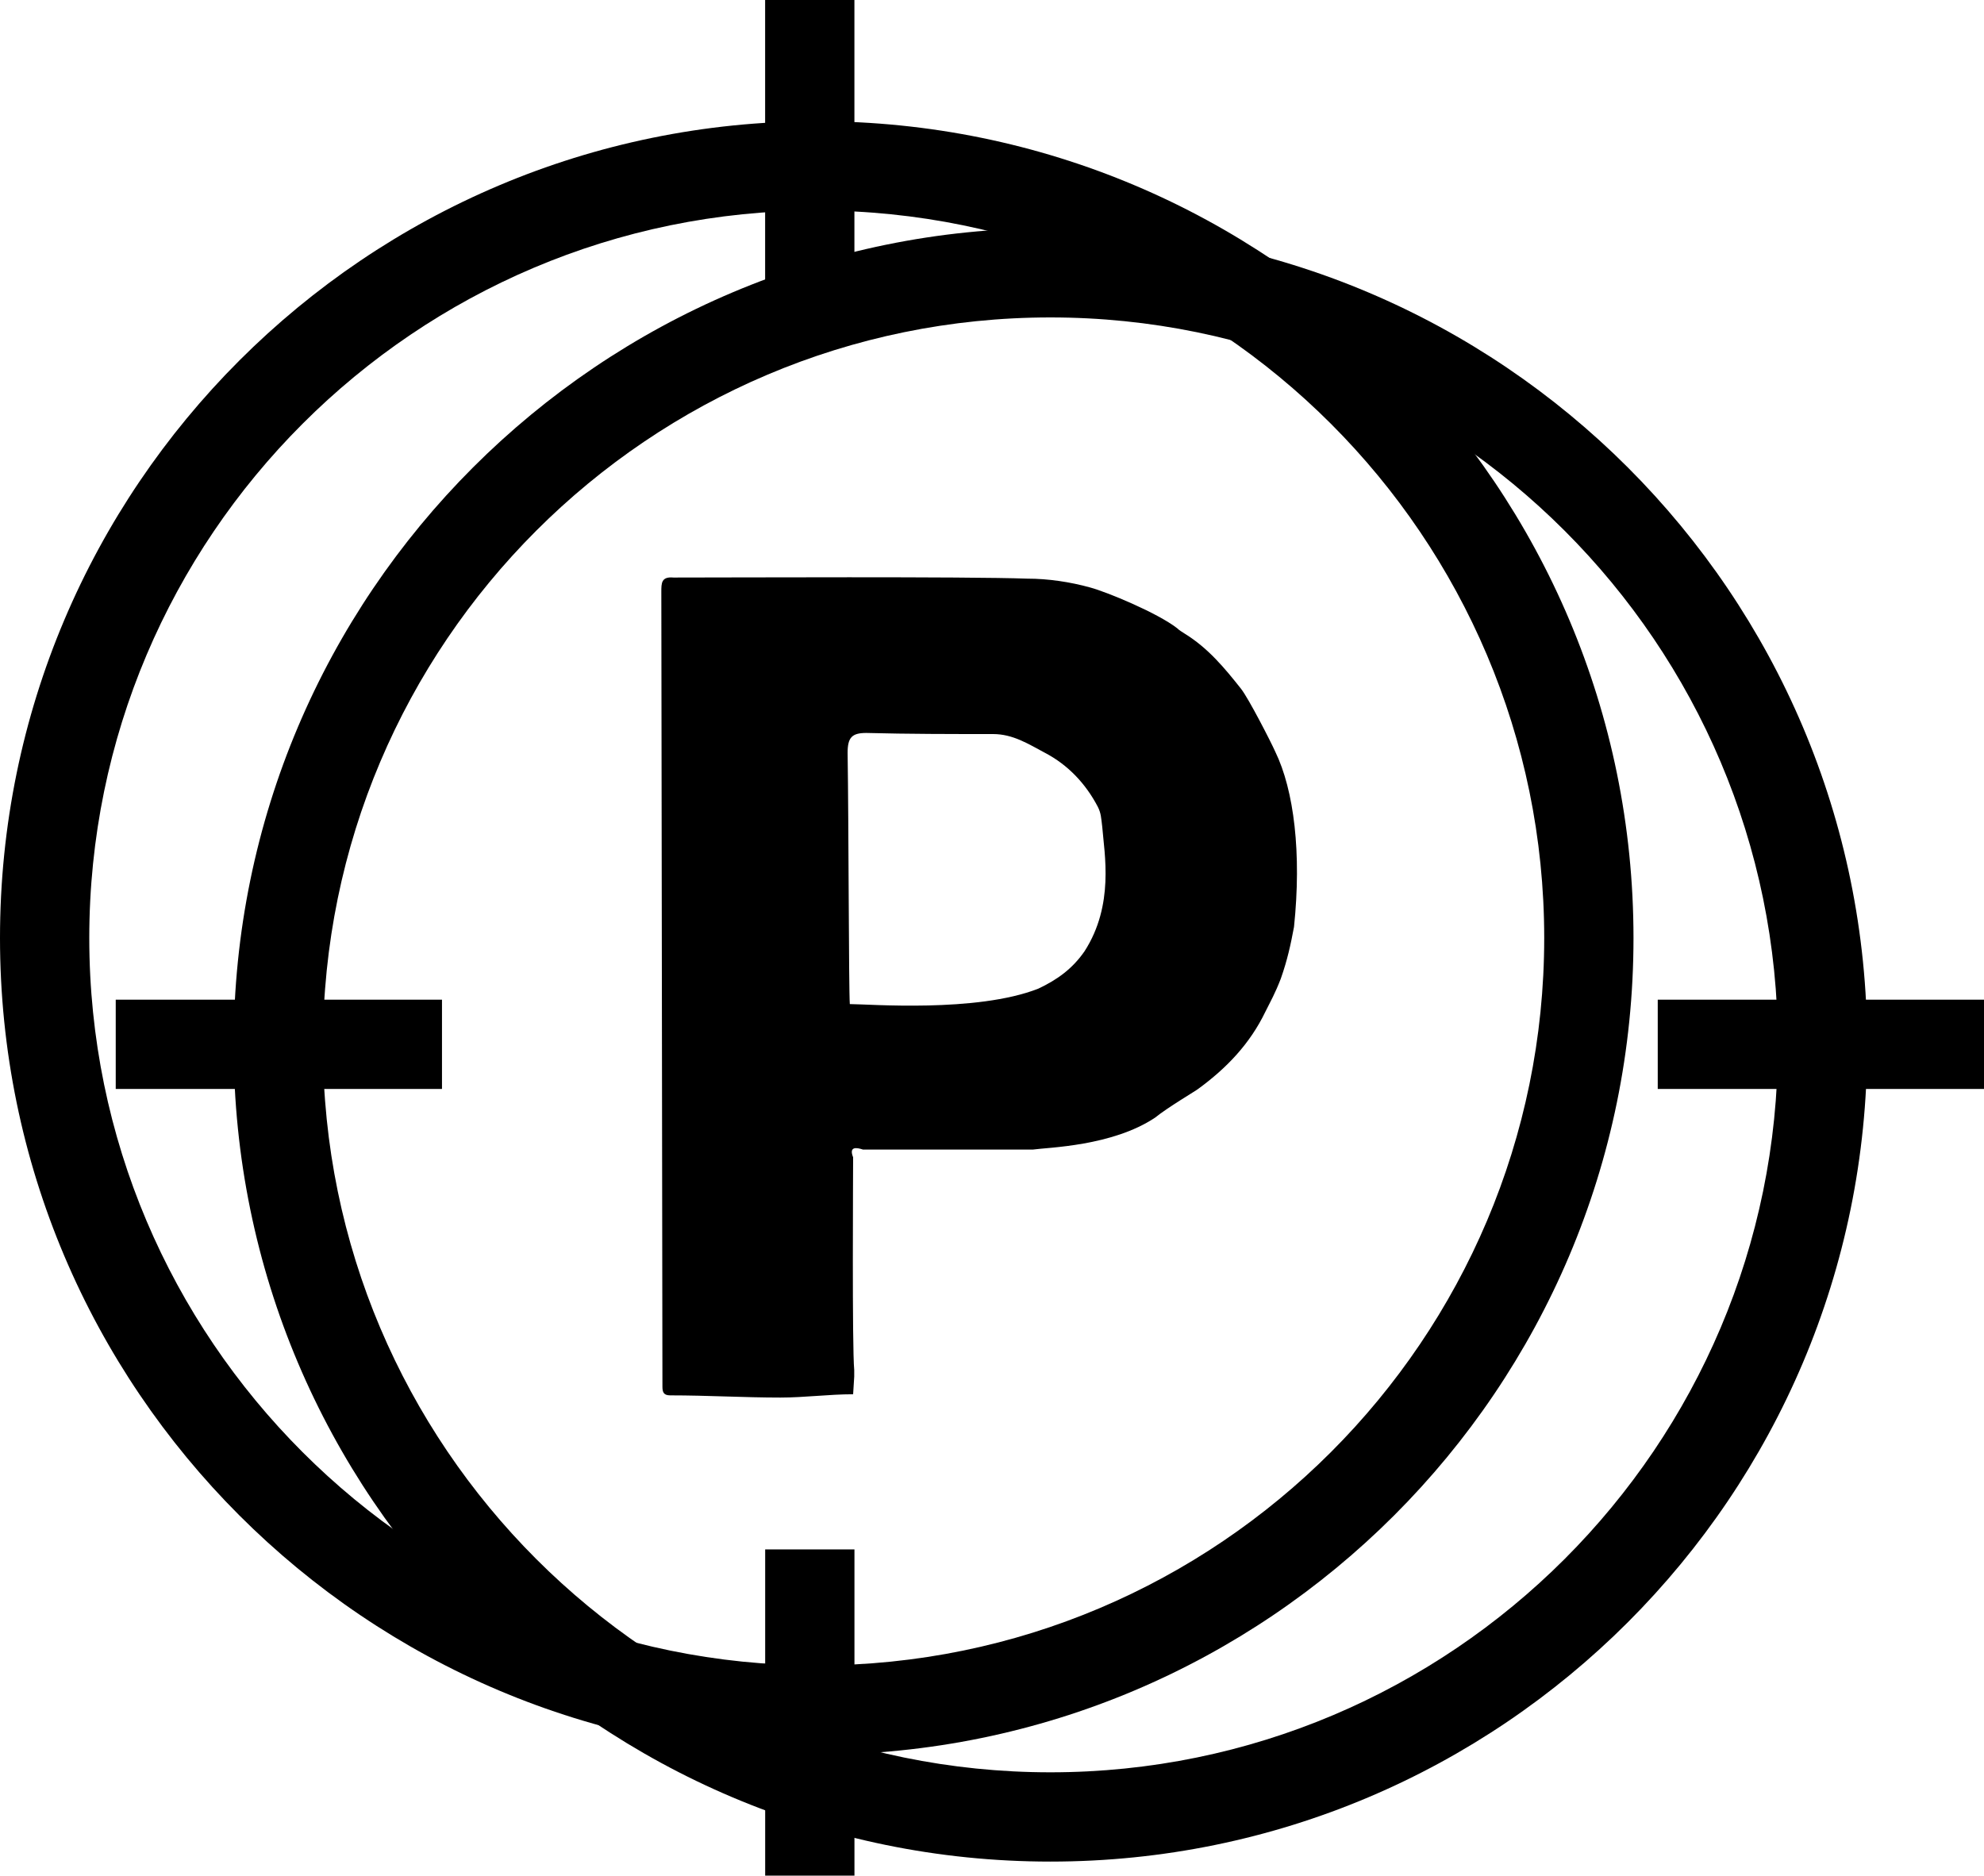
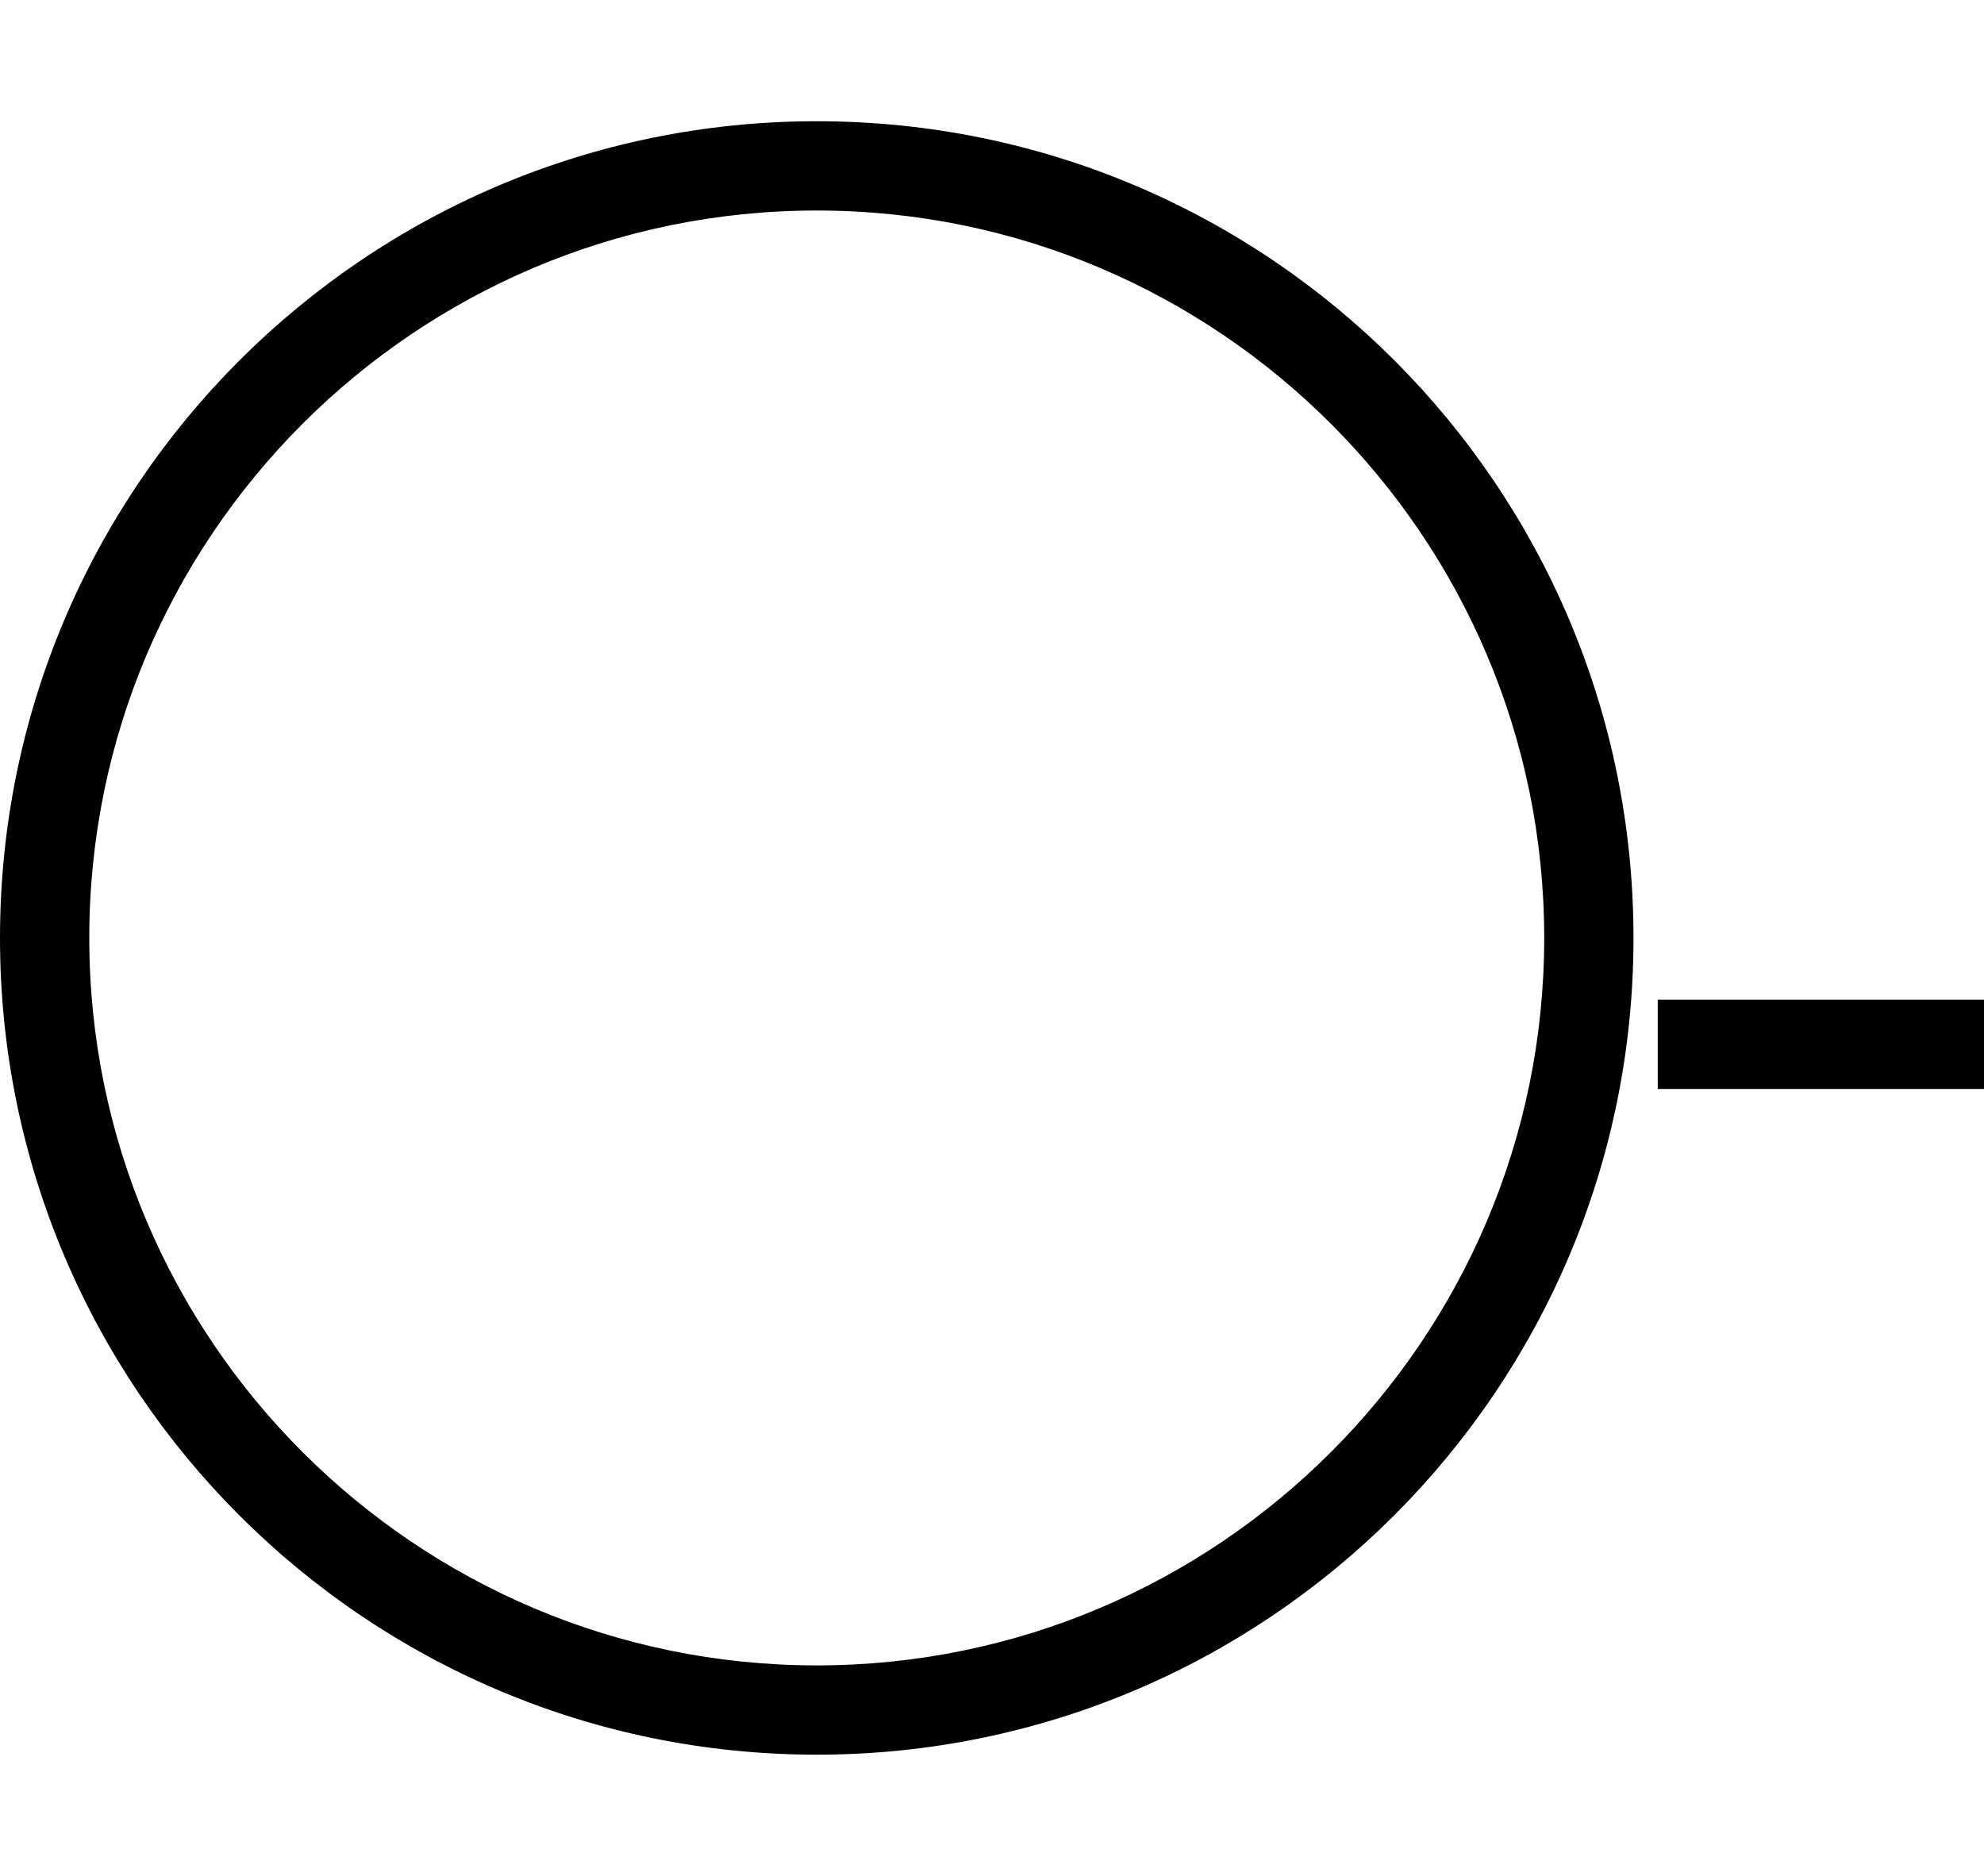
<svg xmlns="http://www.w3.org/2000/svg" version="1.1" id="Livello_1" focusable="false" x="0px" y="0px" viewBox="0 0 180 170.2" style="enable-background:new 0 0 180 170.2;" xml:space="preserve">
  <g>
    <g>
      <g>
-         <path d="M95.3,28.8c36.4,0,66,29.6,66,66s-29.6,66-66,66s-66-29.6-66-66S58.9,28.8,95.3,28.8 M95.3,20.7     c-40.9,0-74.1,33.2-74.1,74.1s33.2,74.1,74.1,74.1s74.1-33.2,74.1-74.1S136.2,20.7,95.3,20.7L95.3,20.7z" />
-       </g>
+         </g>
    </g>
    <g>
      <g>
        <path d="M74.1,19.1c36.4,0,66,29.6,66,66s-29.6,66-66,66s-66-29.6-66-66S37.7,19.1,74.1,19.1 M74.1,11C33.2,11,0,44.2,0,85.1     s33.2,74.1,74.1,74.1s74.1-33.2,74.1-74.1S115.1,11,74.1,11L74.1,11z" />
      </g>
    </g>
    <rect x="150.4" y="90.7" width="29.6" height="8.1" />
-     <rect x="10.5" y="90.7" width="29.6" height="8.1" />
-     <rect x="58.6" y="10.7" transform="matrix(-1.836970e-16 1 -1 -1.836970e-16 88.217 -58.627)" width="29.6" height="8.1" />
-     <rect x="58.6" y="151.3" transform="matrix(-1.836970e-16 1 -1 -1.836970e-16 228.821 81.976)" width="29.6" height="8.1" />
-     <path d="M77.4,105c0,1.3-0.1,17.2,0.1,19.3c0,0.2,0,0.4,0,0.6l-0.1,1.6c-2.2,0-4.4,0.3-6.6,0.3c-3.3,0-6.6-0.2-10-0.2   c-0.6,0-0.7-0.3-0.7-0.8c0-0.9-0.1-69.6-0.1-72.1c0-0.8,0-1.4,1.1-1.3c5.2,0,26.6-0.1,32.1,0.1c1.9,0,3.9,0.3,5.7,0.8   c1.5,0.4,6.1,2.3,7.9,3.7c0.2,0.2,0.4,0.3,0.7,0.5c2.1,1.3,3.6,3.1,5.1,5c0.7,0.9,2.7,4.8,3.1,5.7c1.7,3.5,2.4,9.2,1.7,15.9   c-0.3,1.6-0.6,3-1.2,4.7c-0.5,1.3-0.9,2-1.4,3c-1.4,2.9-3.5,5.1-6.1,7c-0.1,0.1-2.8,1.7-3.9,2.6c-3.9,2.6-9.7,2.7-11.1,2.9   c-1.8,0-11.8,0-15.4,0C77.7,104.1,77,104,77.4,105z M100,75c-0.1-0.8-0.1-1.2-0.4-1.8c-1.1-2.1-2.7-3.8-4.8-4.9   c-1.5-0.8-2.9-1.7-4.7-1.7c-3.8,0-7.7,0-11.5-0.1c-1.3,0-1.7,0.4-1.7,1.8c0.1,6.5,0.1,21.4,0.2,22.8c1.7,0,11.5,0.8,17.1-1.4   c1.7-0.8,3.1-1.8,4.2-3.4C101.1,82.1,100.2,77.5,100,75z" />
  </g>
</svg>